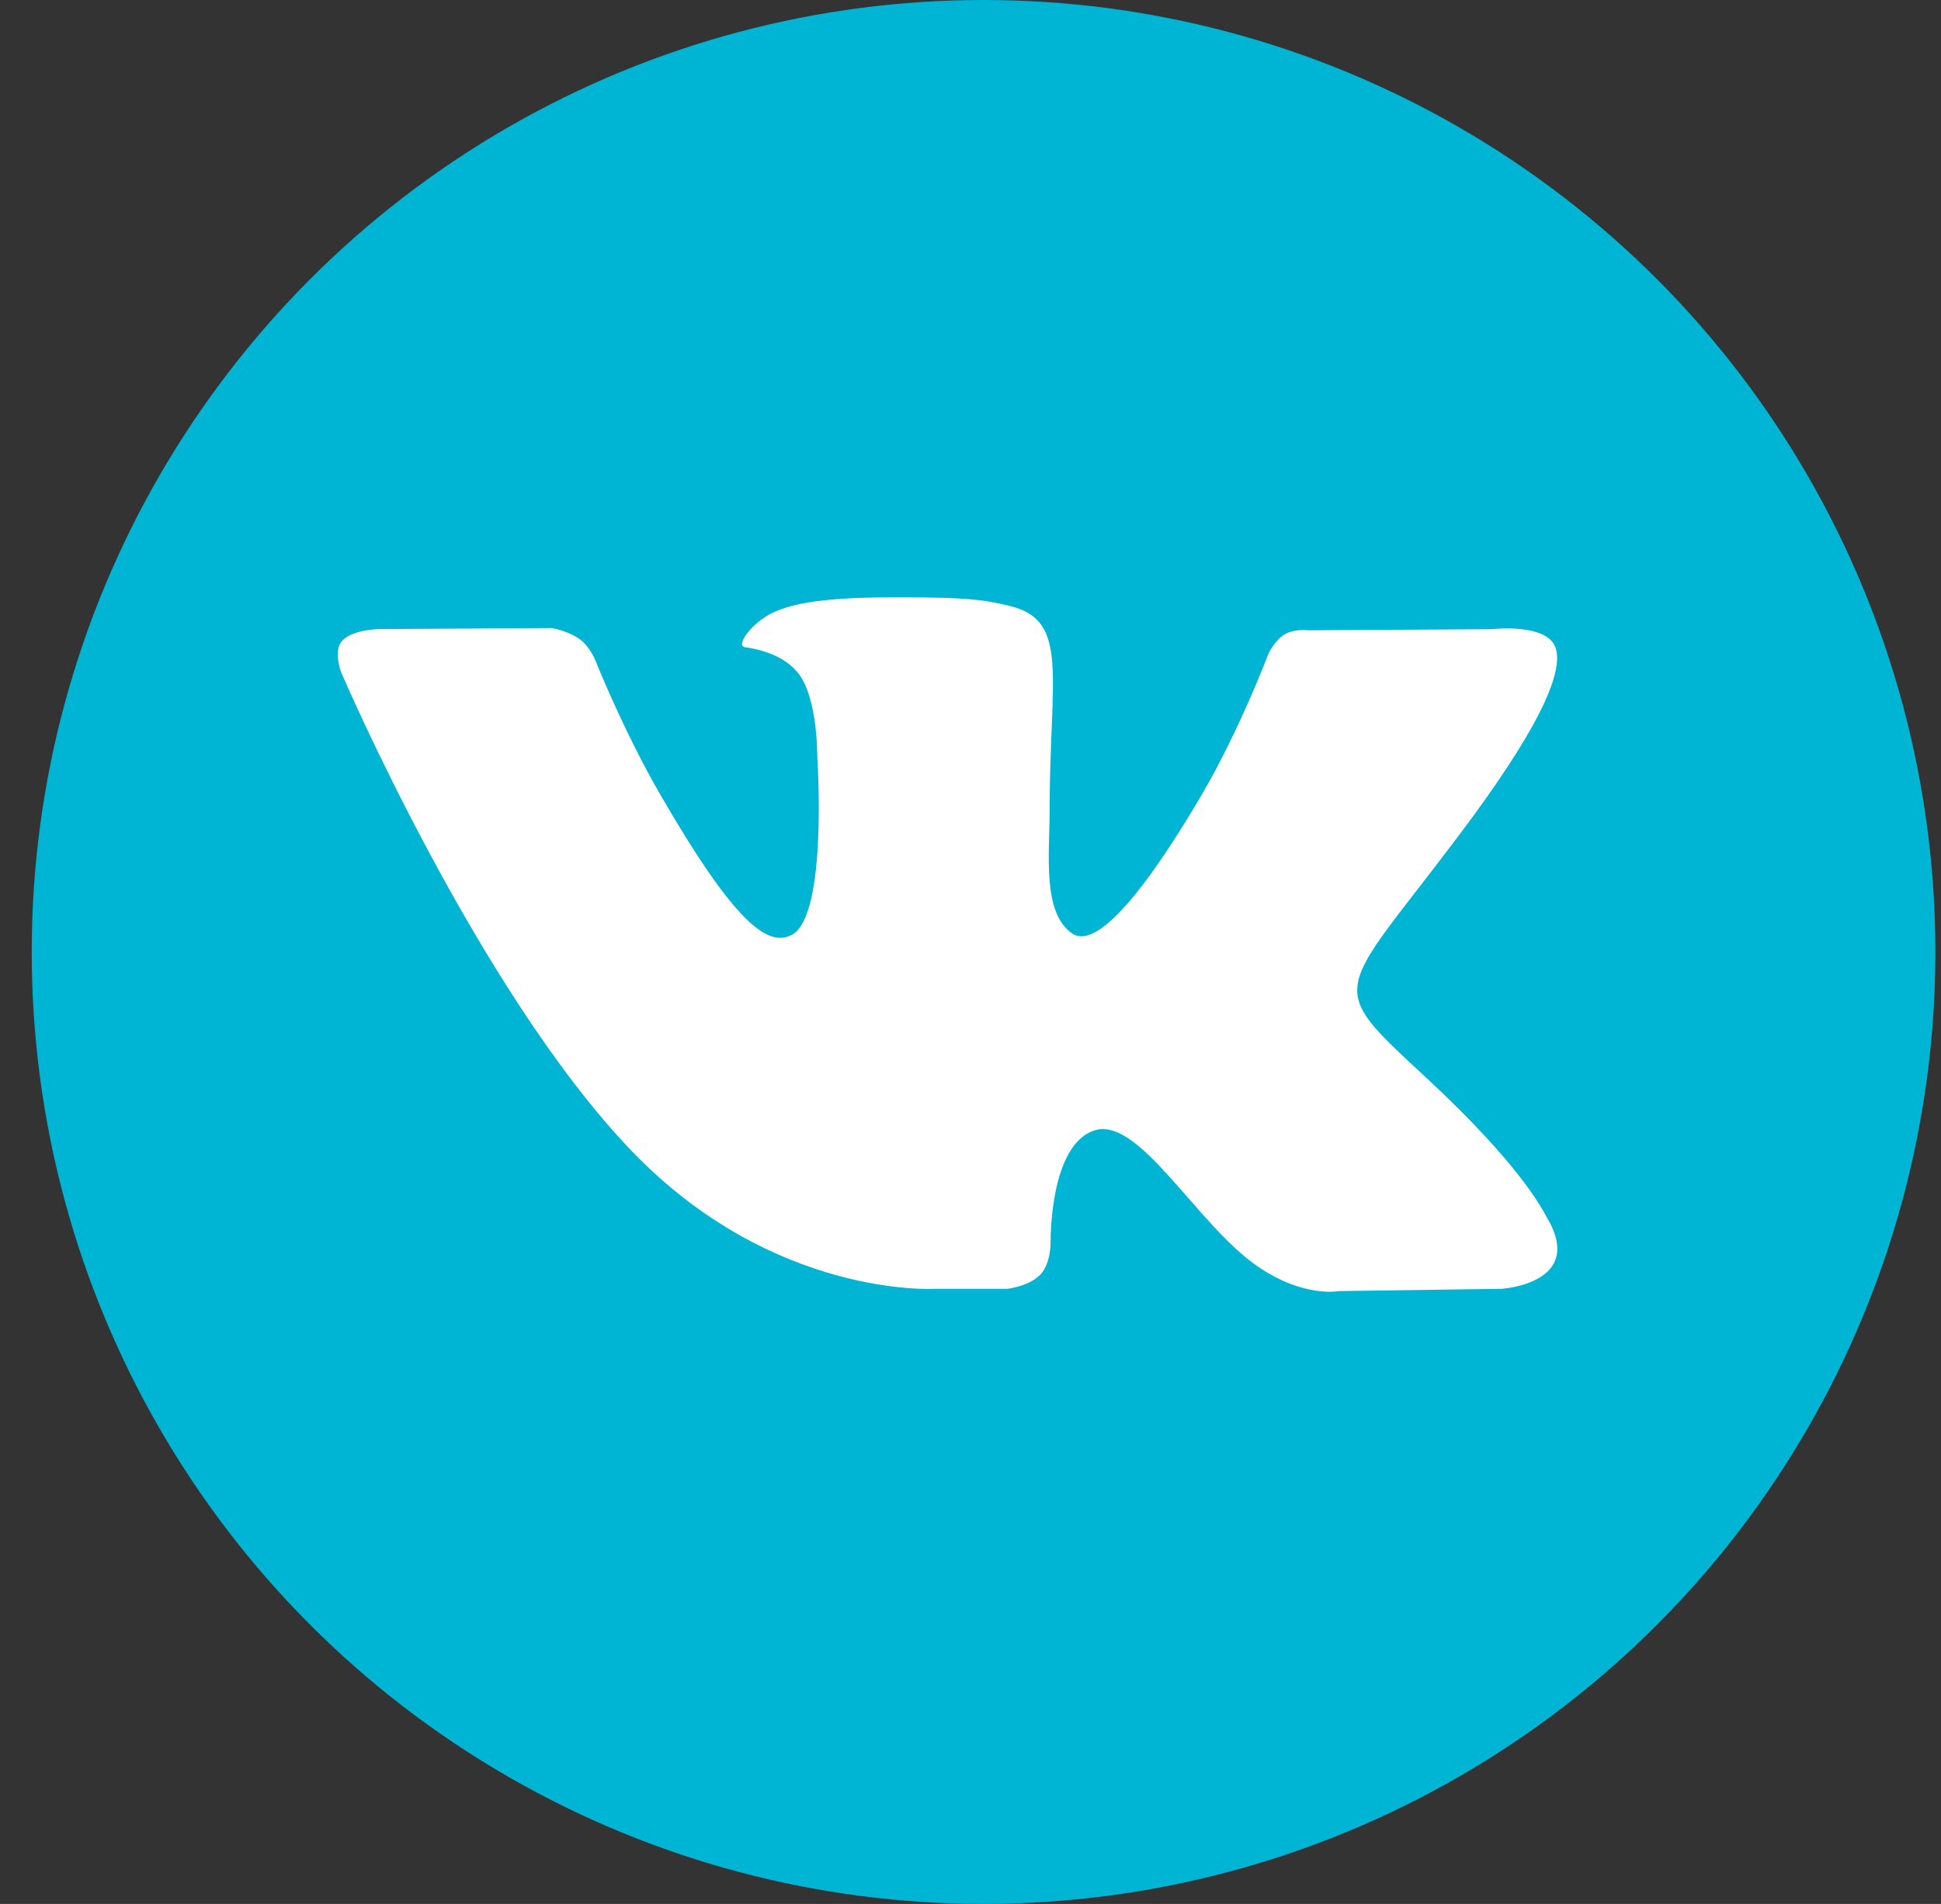
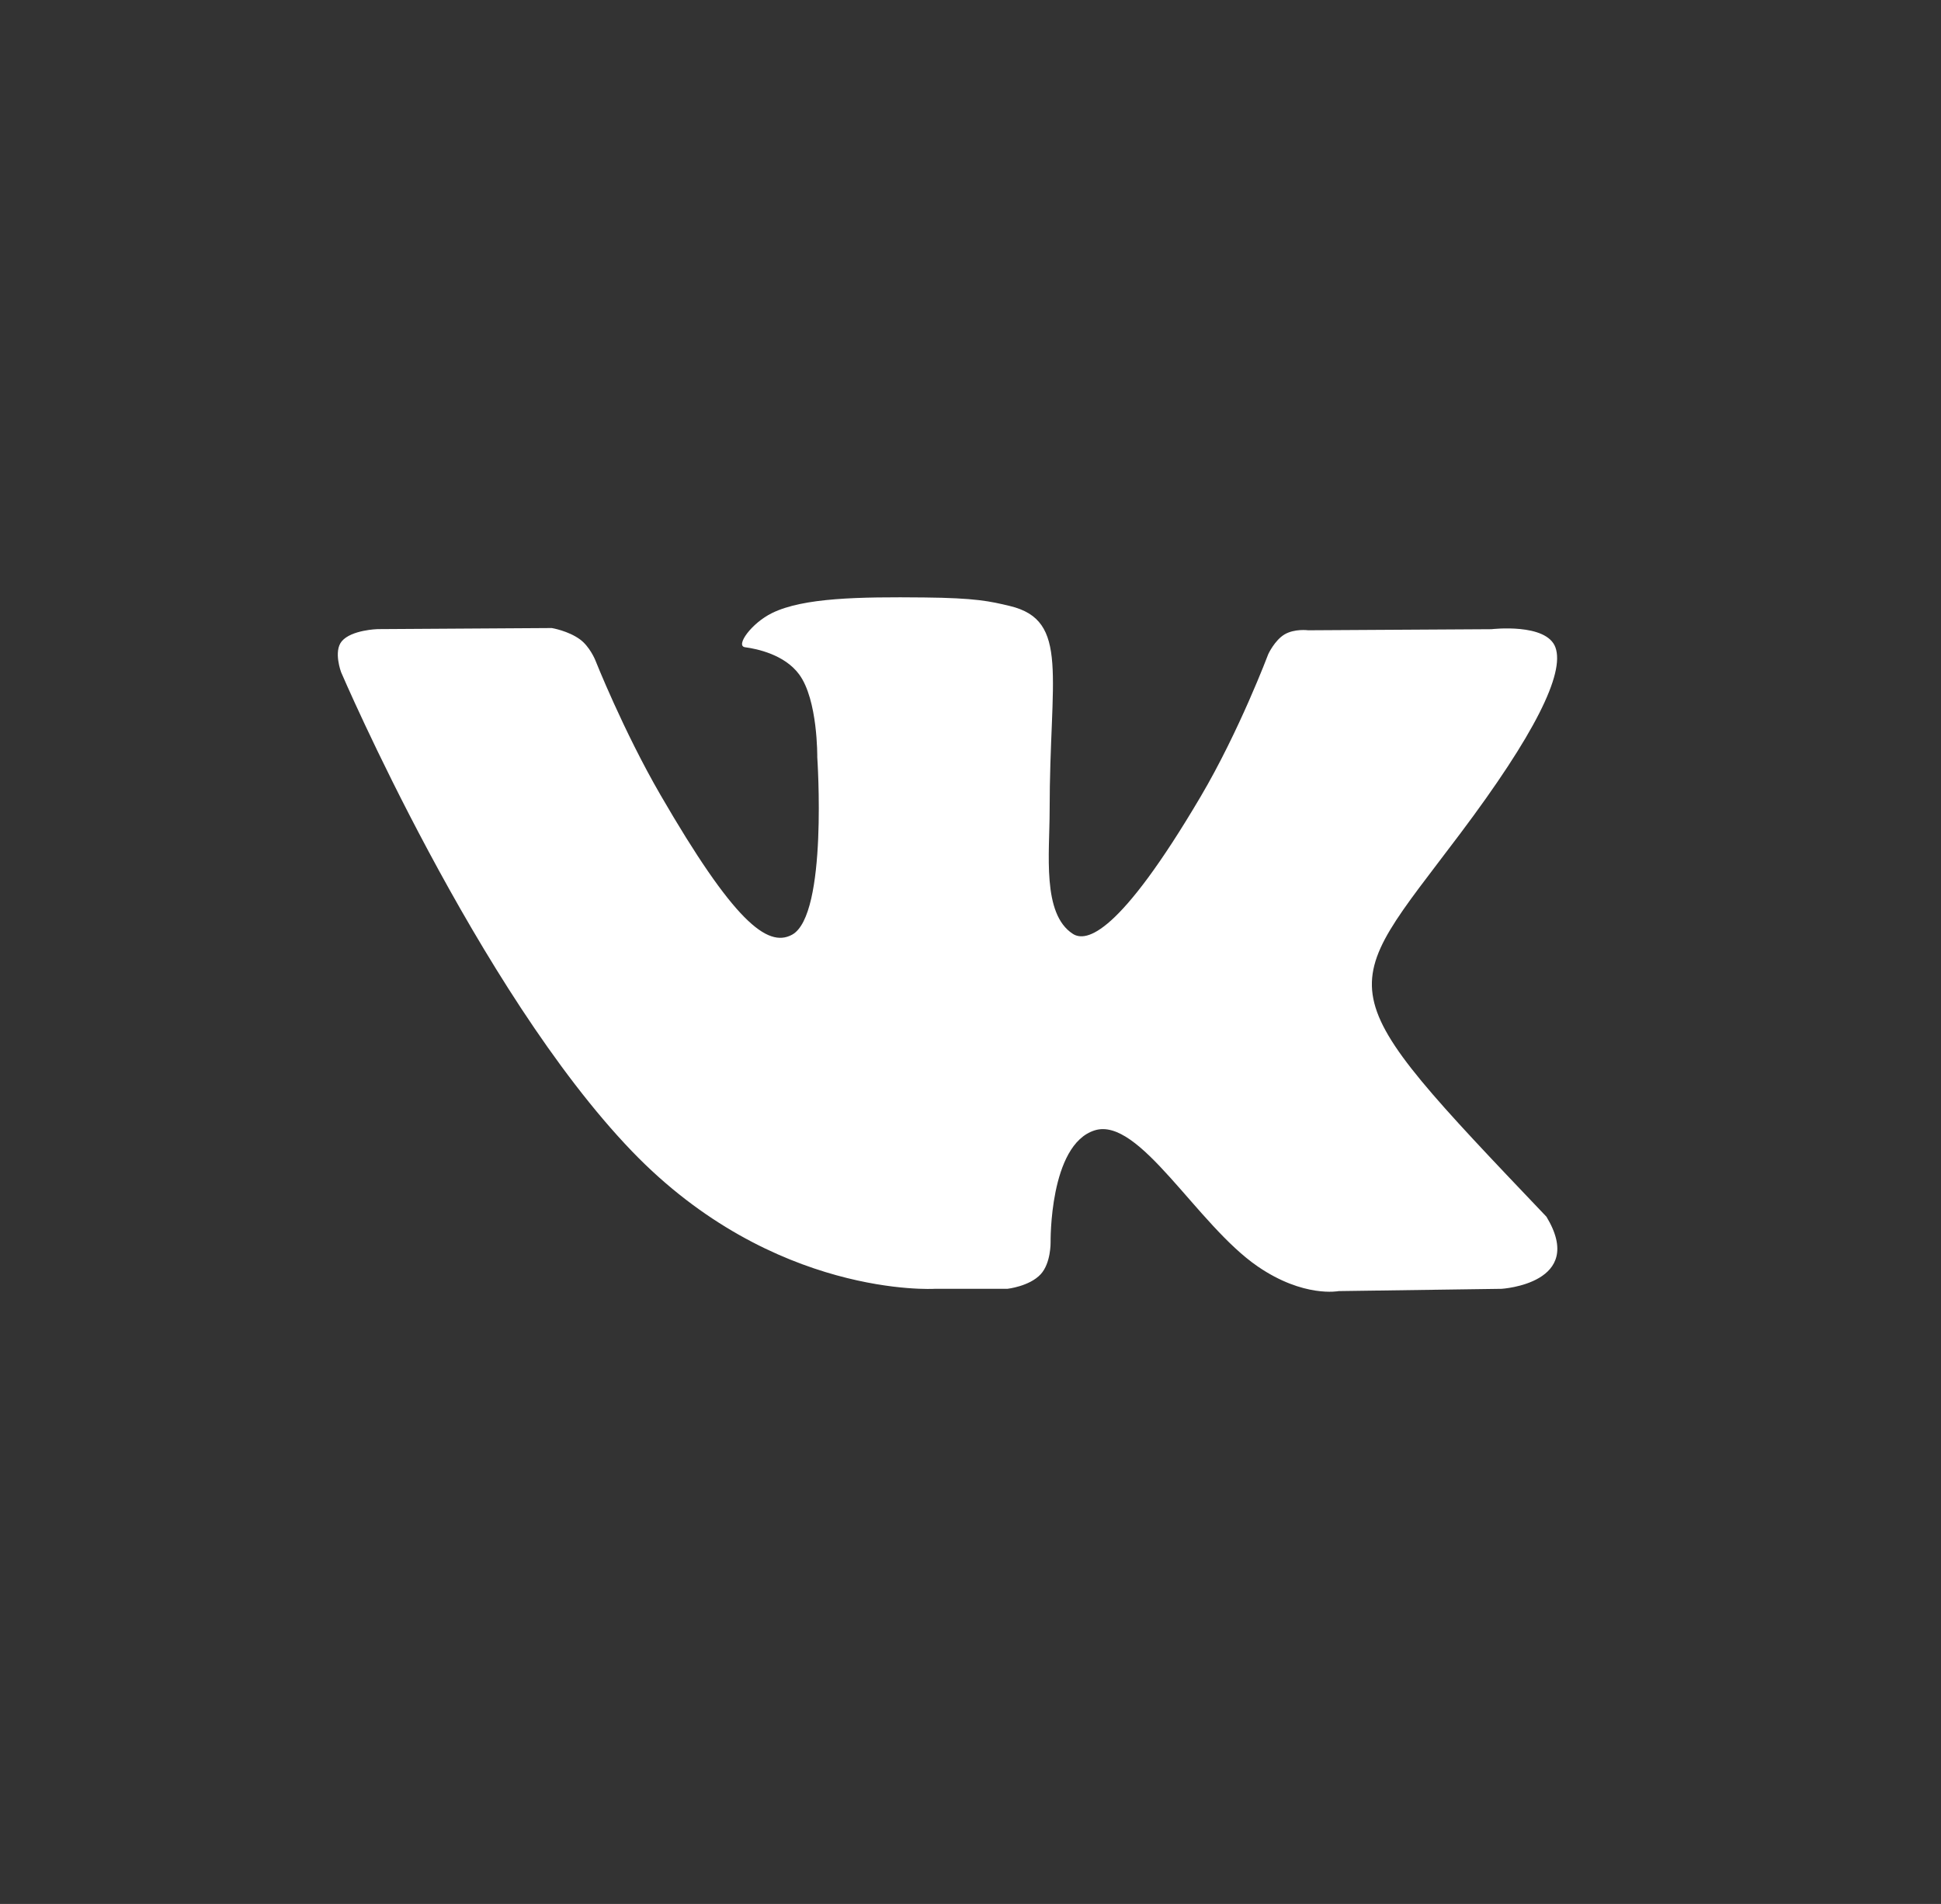
<svg xmlns="http://www.w3.org/2000/svg" width="52" height="51" viewBox="0 0 52 51" fill="none">
  <rect x="0" y="0" width="52" height="51" fill="#333333" stroke="none" />
-   <circle cx="26.35" cy="25.5" r="25.5" fill="#00B5D3" />
-   <path d="M41.43 32.592C41.342 32.445 40.799 31.267 38.185 28.846C35.449 26.311 35.816 26.723 39.112 22.34C41.12 19.67 41.922 18.04 41.671 17.343C41.432 16.679 39.956 16.854 39.956 16.854L35.047 16.883C35.047 16.883 34.683 16.834 34.411 16.995C34.148 17.154 33.978 17.52 33.978 17.52C33.978 17.52 33.2 19.587 32.163 21.343C29.976 25.05 29.1 25.245 28.742 25.015C27.911 24.479 28.12 22.859 28.12 21.71C28.12 18.117 28.665 16.62 27.056 16.233C26.521 16.104 26.129 16.018 24.762 16.004C23.01 15.986 21.526 16.01 20.686 16.42C20.127 16.693 19.696 17.302 19.959 17.337C20.284 17.38 21.019 17.535 21.409 18.064C21.914 18.747 21.895 20.284 21.895 20.284C21.895 20.284 22.185 24.512 21.219 25.038C20.556 25.398 19.647 24.663 17.697 21.298C16.698 19.576 15.943 17.671 15.943 17.671C15.943 17.671 15.797 17.317 15.538 17.127C15.224 16.897 14.783 16.823 14.783 16.823L10.114 16.852C10.114 16.852 9.414 16.872 9.157 17.176C8.928 17.447 9.138 18.005 9.138 18.005C9.138 18.005 12.793 26.537 16.931 30.839C20.727 34.782 25.036 34.523 25.036 34.523H26.988C26.988 34.523 27.578 34.458 27.879 34.134C28.156 33.837 28.146 33.278 28.146 33.278C28.146 33.278 28.107 30.664 29.325 30.279C30.523 29.9 32.063 32.806 33.695 33.924C34.928 34.77 35.865 34.584 35.865 34.584L40.229 34.523C40.229 34.523 42.513 34.383 41.43 32.592Z" fill="white" />
+   <path d="M41.43 32.592C35.449 26.311 35.816 26.723 39.112 22.34C41.12 19.67 41.922 18.04 41.671 17.343C41.432 16.679 39.956 16.854 39.956 16.854L35.047 16.883C35.047 16.883 34.683 16.834 34.411 16.995C34.148 17.154 33.978 17.52 33.978 17.52C33.978 17.52 33.2 19.587 32.163 21.343C29.976 25.05 29.1 25.245 28.742 25.015C27.911 24.479 28.12 22.859 28.12 21.71C28.12 18.117 28.665 16.62 27.056 16.233C26.521 16.104 26.129 16.018 24.762 16.004C23.01 15.986 21.526 16.01 20.686 16.42C20.127 16.693 19.696 17.302 19.959 17.337C20.284 17.38 21.019 17.535 21.409 18.064C21.914 18.747 21.895 20.284 21.895 20.284C21.895 20.284 22.185 24.512 21.219 25.038C20.556 25.398 19.647 24.663 17.697 21.298C16.698 19.576 15.943 17.671 15.943 17.671C15.943 17.671 15.797 17.317 15.538 17.127C15.224 16.897 14.783 16.823 14.783 16.823L10.114 16.852C10.114 16.852 9.414 16.872 9.157 17.176C8.928 17.447 9.138 18.005 9.138 18.005C9.138 18.005 12.793 26.537 16.931 30.839C20.727 34.782 25.036 34.523 25.036 34.523H26.988C26.988 34.523 27.578 34.458 27.879 34.134C28.156 33.837 28.146 33.278 28.146 33.278C28.146 33.278 28.107 30.664 29.325 30.279C30.523 29.9 32.063 32.806 33.695 33.924C34.928 34.77 35.865 34.584 35.865 34.584L40.229 34.523C40.229 34.523 42.513 34.383 41.43 32.592Z" fill="white" />
</svg>